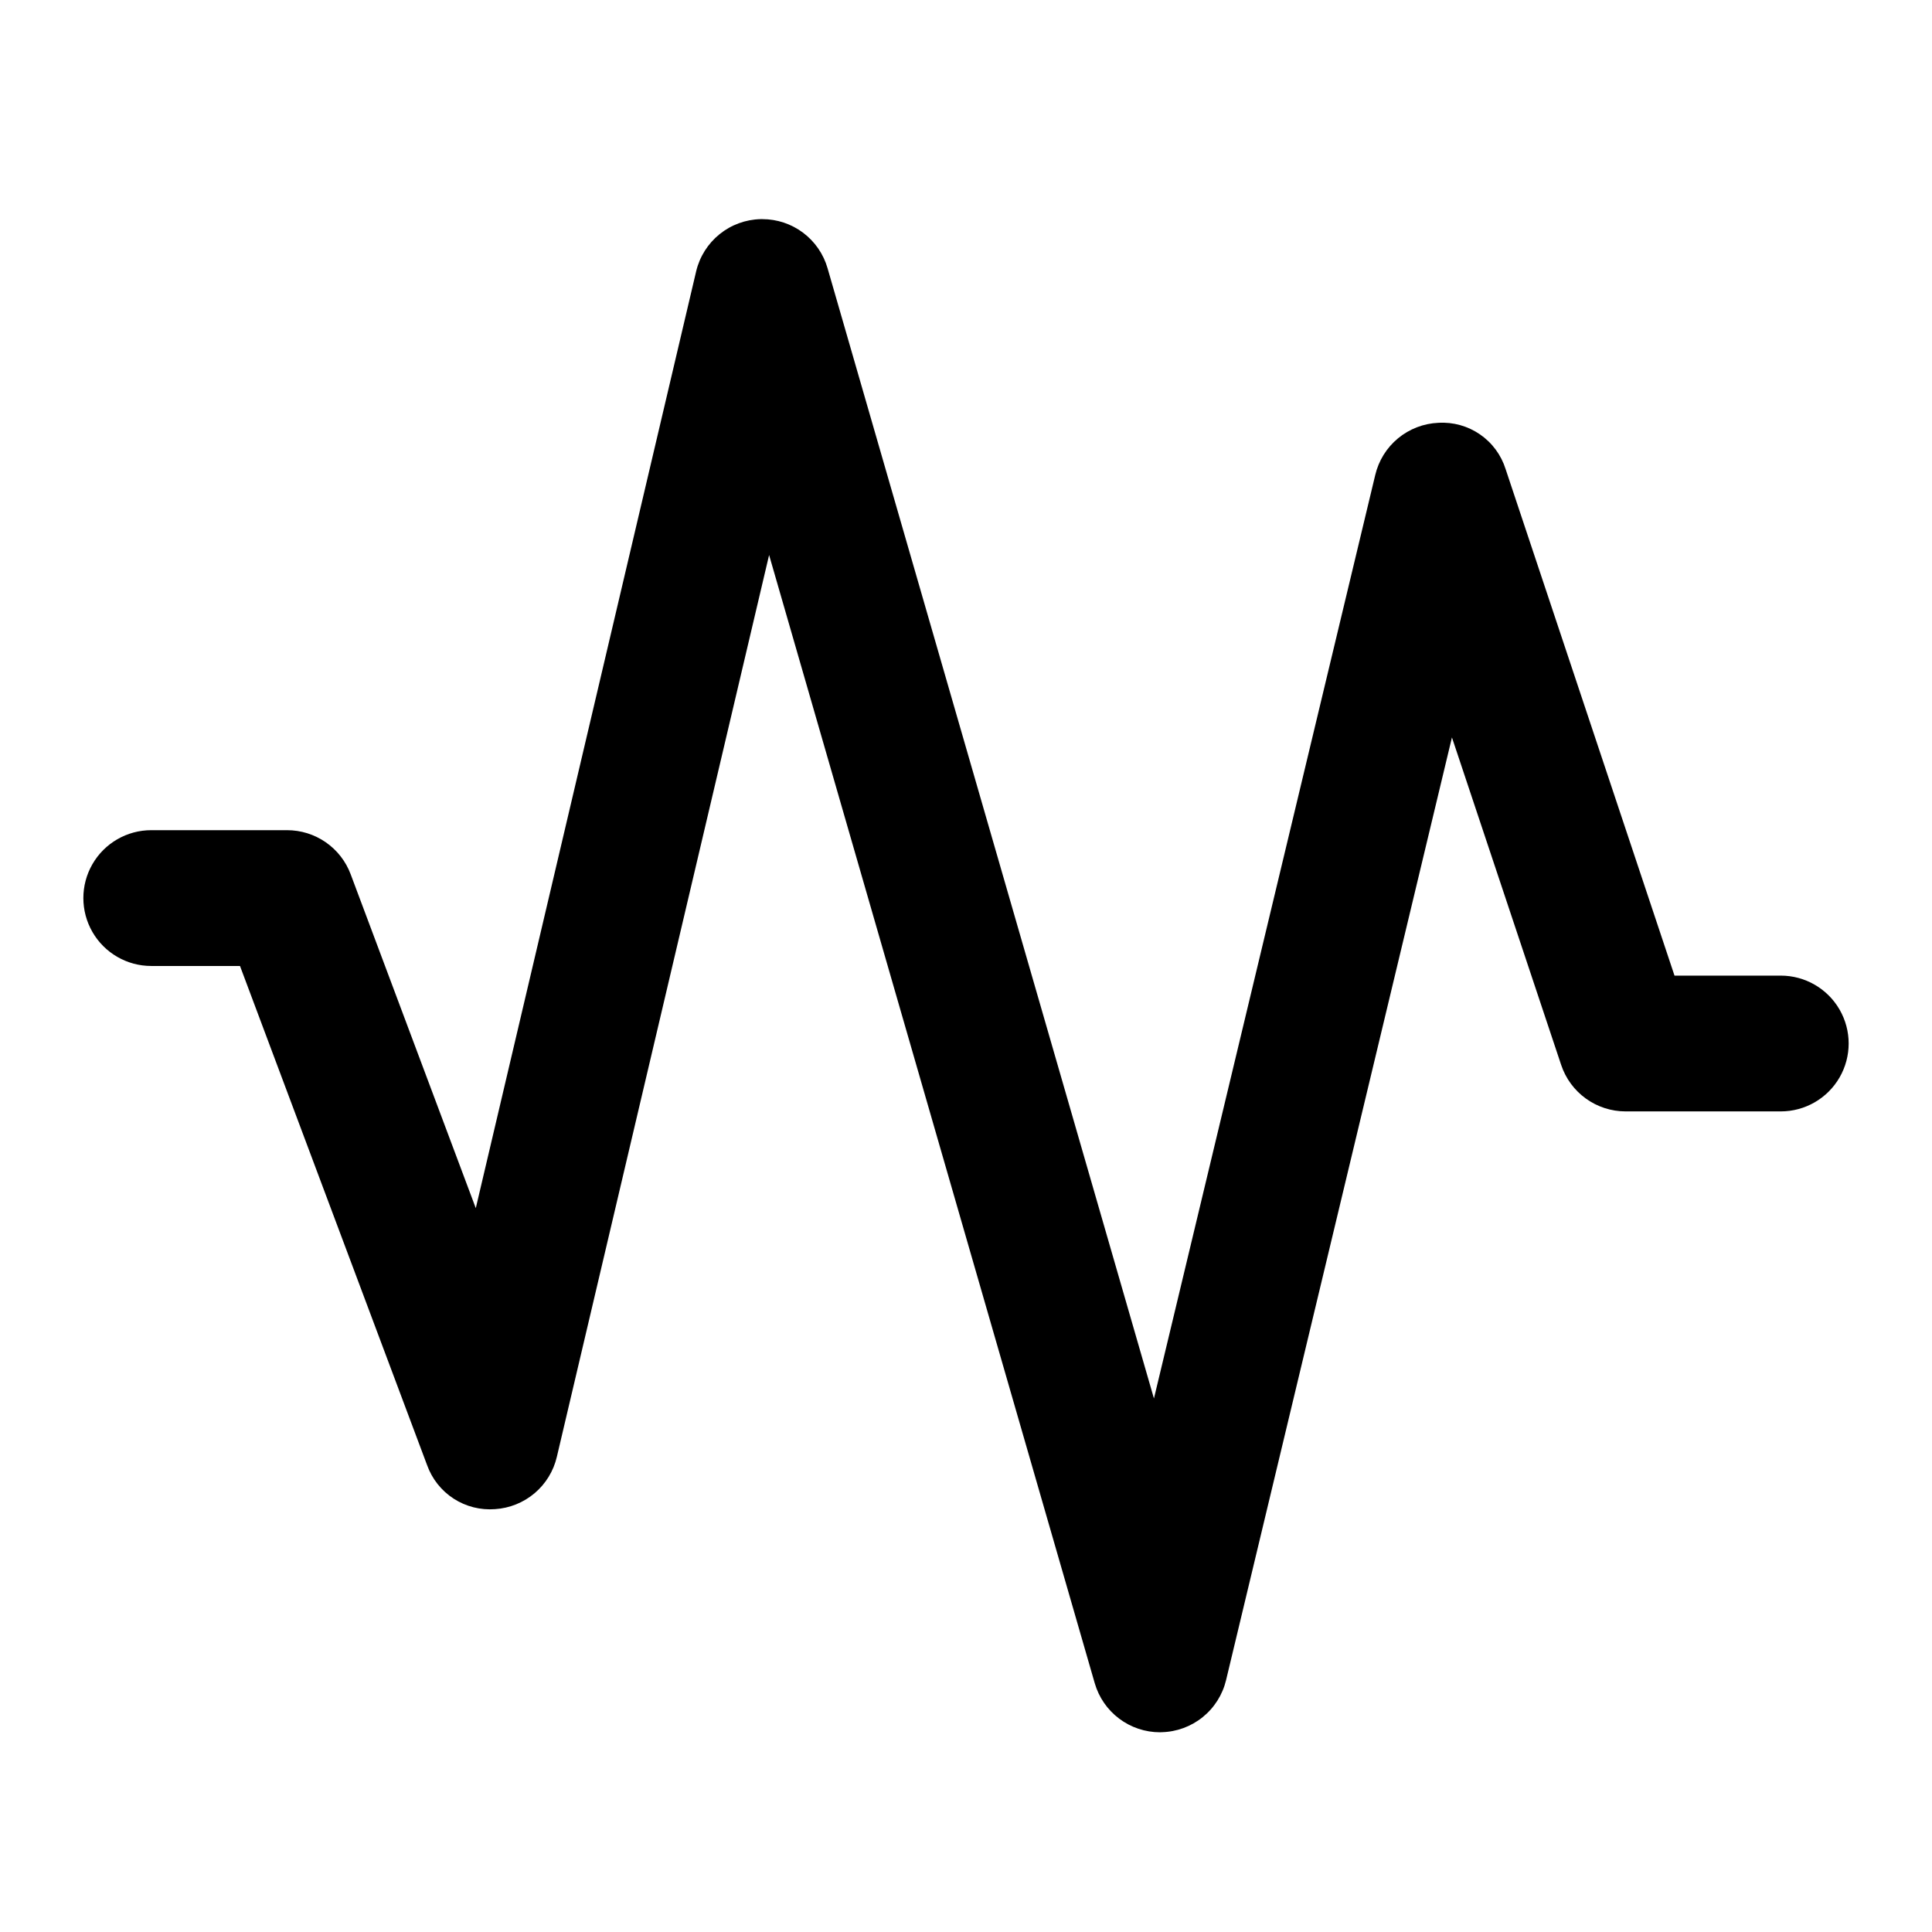
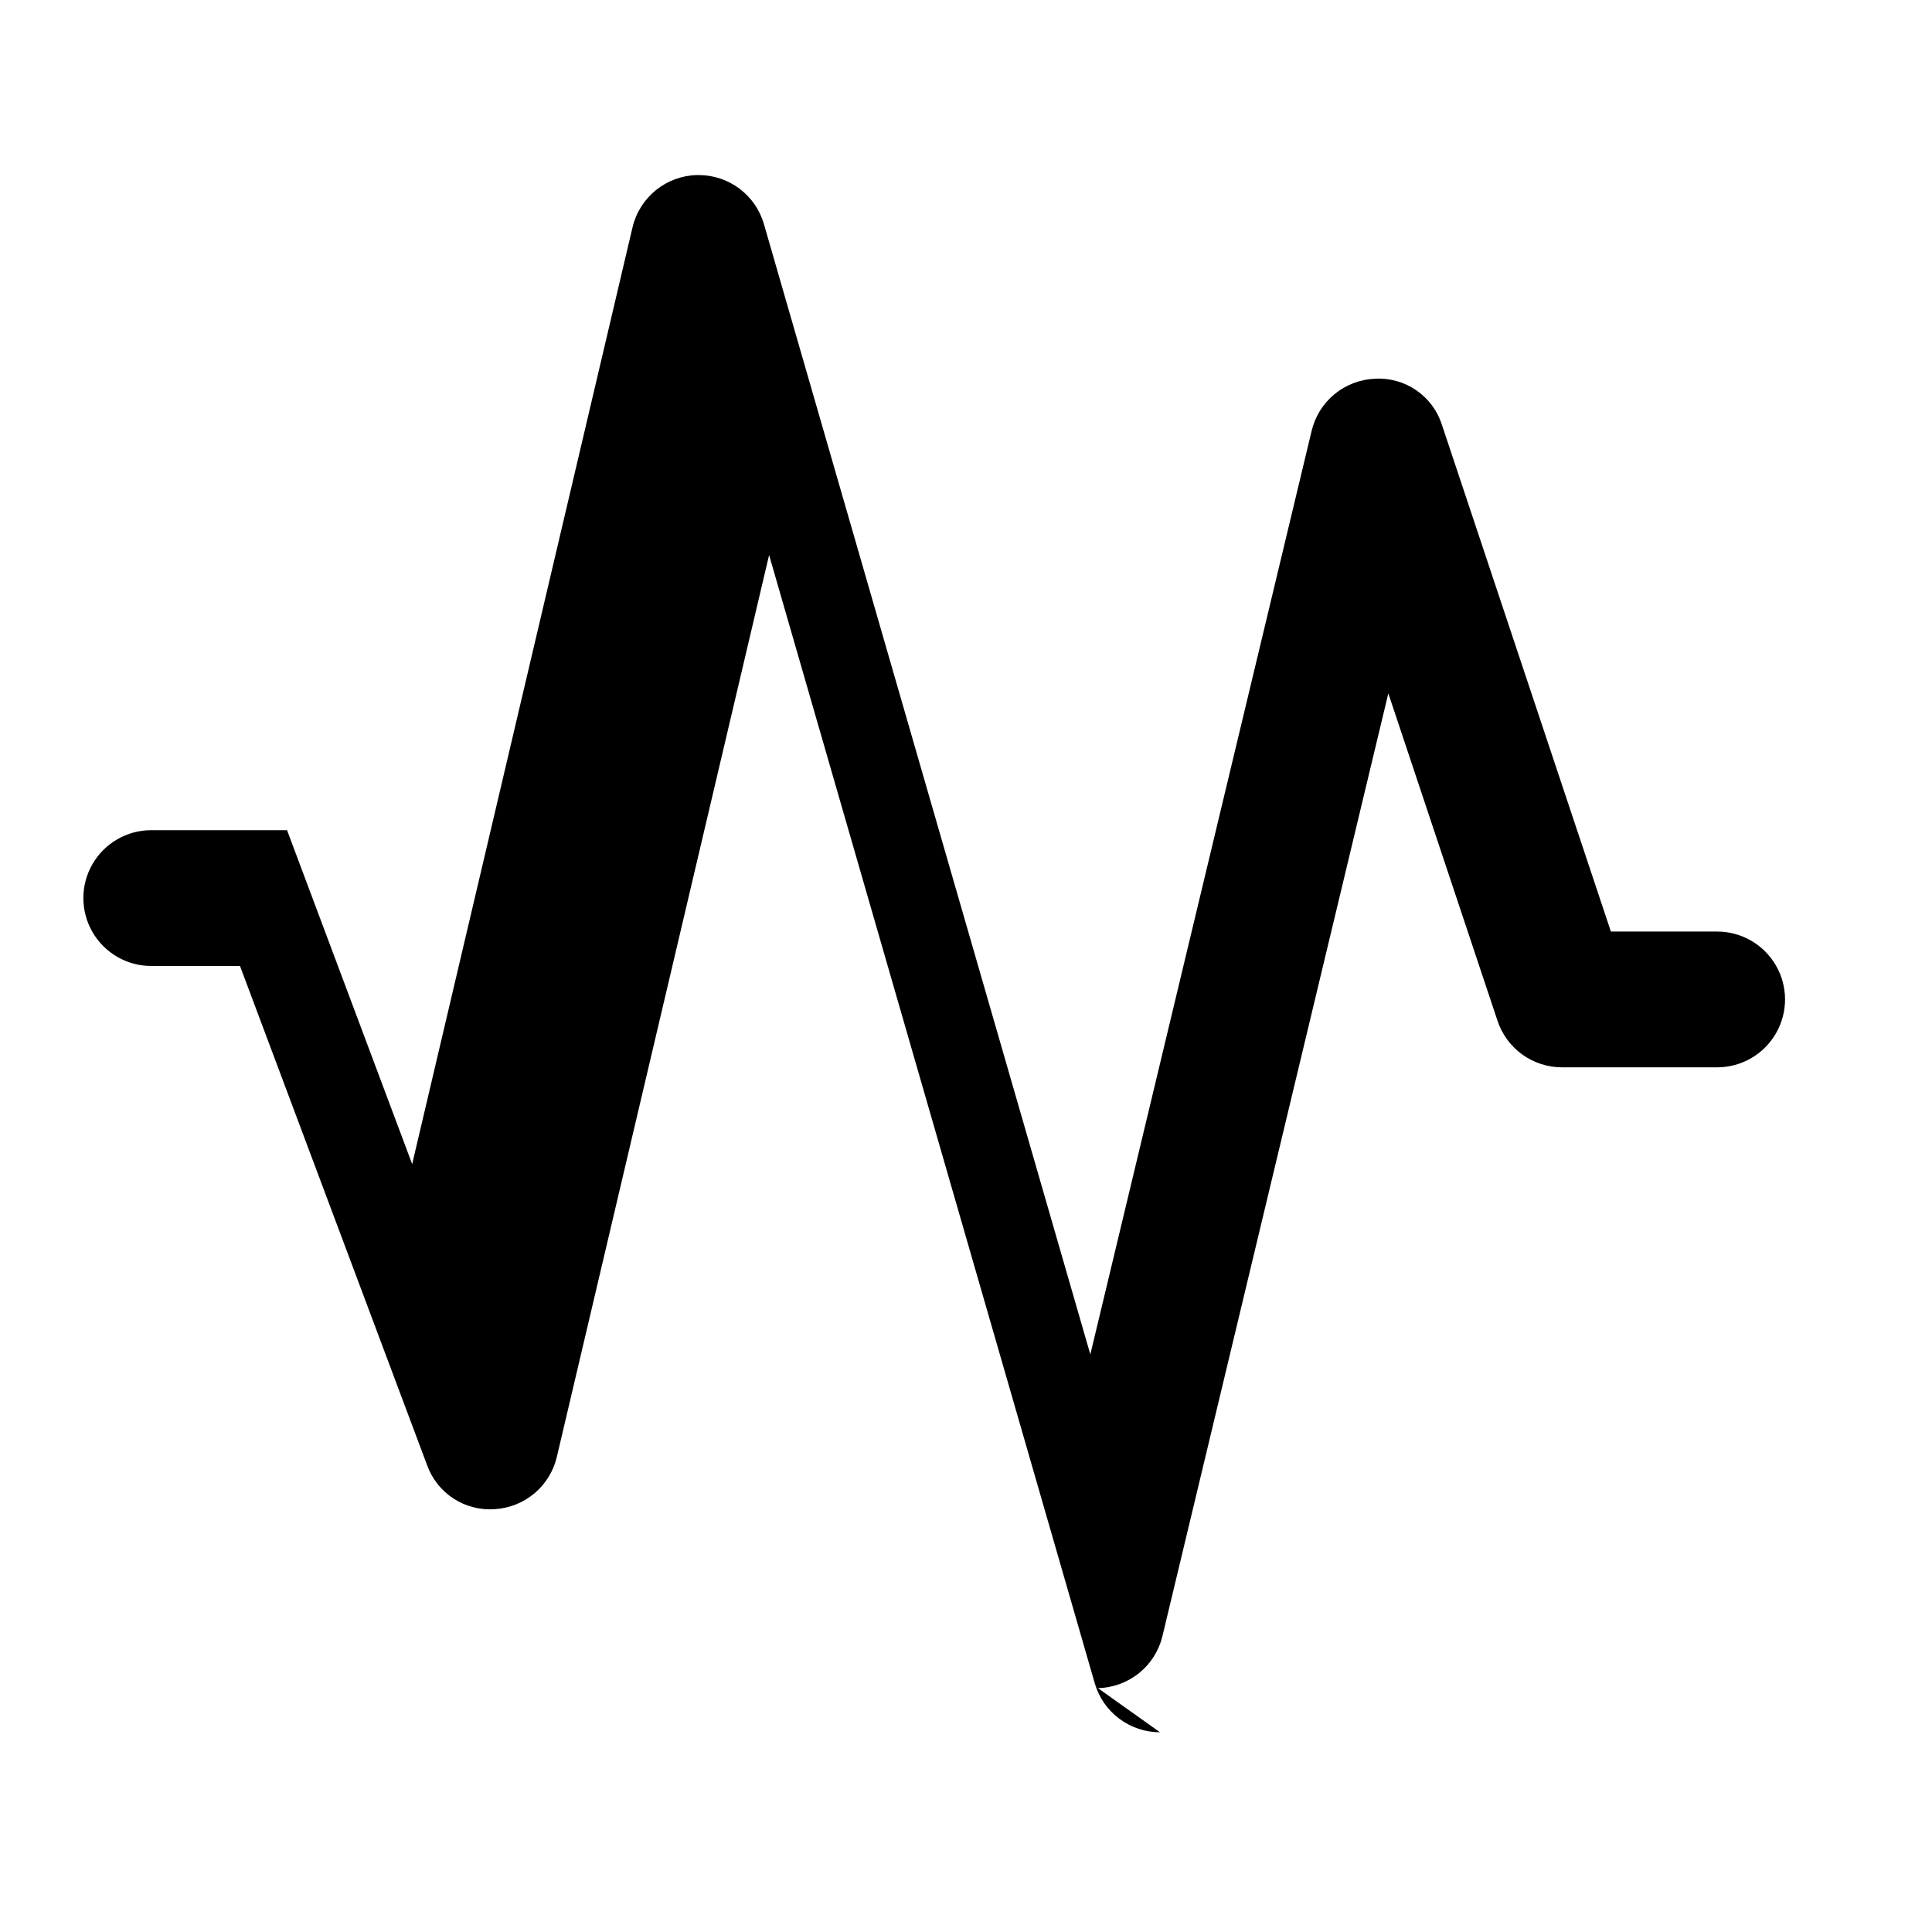
<svg xmlns="http://www.w3.org/2000/svg" fill="#000000" width="800px" height="800px" version="1.1" viewBox="144 144 512 512">
-   <path d="m451.41 603.07c-3.906 0-7.703-1.27-10.82-3.617-3.121-2.344-5.391-5.641-6.473-9.391l-86.297-298.98-56.246 238.98c-0.875 3.769-2.945 7.152-5.898 9.652-2.953 2.496-6.633 3.977-10.492 4.223-3.859 0.297-7.711-0.68-10.965-2.781-3.25-2.106-5.719-5.219-7.027-8.863l-49.59-132.3h-23.516c-6.43 0-12.371-3.43-15.586-9-3.211-5.566-3.211-12.426 0-17.992 3.215-5.566 9.156-8.996 15.586-8.996h35.984c3.664 0 7.242 1.113 10.258 3.203 3.012 2.086 5.316 5.043 6.602 8.477l33.16 88.488 58.406-248.3c0.926-3.863 3.102-7.312 6.191-9.809 3.086-2.496 6.914-3.898 10.887-3.992h0.449c3.902 0 7.699 1.266 10.82 3.613 3.117 2.348 5.391 5.644 6.469 9.395l86.496 299.53 58.641-244.71c0.898-3.816 3.016-7.234 6.039-9.738 3.019-2.5 6.773-3.945 10.691-4.113 3.918-0.238 7.801 0.844 11.035 3.07 3.231 2.227 5.625 5.473 6.797 9.219l44.75 134.21h28.16c6.426 0 12.367 3.43 15.582 8.996 3.215 5.566 3.215 12.426 0 17.992-3.215 5.566-9.156 8.996-15.582 8.996h-41.133c-3.777-0.004-7.453-1.191-10.516-3.402-3.062-2.207-5.352-5.324-6.543-8.902l-28.949-86.801-59.863 249.84c-0.93 3.859-3.109 7.309-6.203 9.801-3.09 2.492-6.922 3.894-10.891 3.981z" />
+   <path d="m451.41 603.07c-3.906 0-7.703-1.27-10.82-3.617-3.121-2.344-5.391-5.641-6.473-9.391l-86.297-298.98-56.246 238.98c-0.875 3.769-2.945 7.152-5.898 9.652-2.953 2.496-6.633 3.977-10.492 4.223-3.859 0.297-7.711-0.68-10.965-2.781-3.25-2.106-5.719-5.219-7.027-8.863l-49.59-132.3h-23.516c-6.43 0-12.371-3.43-15.586-9-3.211-5.566-3.211-12.426 0-17.992 3.215-5.566 9.156-8.996 15.586-8.996h35.984l33.16 88.488 58.406-248.3c0.926-3.863 3.102-7.312 6.191-9.809 3.086-2.496 6.914-3.898 10.887-3.992h0.449c3.902 0 7.699 1.266 10.82 3.613 3.117 2.348 5.391 5.644 6.469 9.395l86.496 299.53 58.641-244.71c0.898-3.816 3.016-7.234 6.039-9.738 3.019-2.5 6.773-3.945 10.691-4.113 3.918-0.238 7.801 0.844 11.035 3.07 3.231 2.227 5.625 5.473 6.797 9.219l44.75 134.21h28.16c6.426 0 12.367 3.43 15.582 8.996 3.215 5.566 3.215 12.426 0 17.992-3.215 5.566-9.156 8.996-15.582 8.996h-41.133c-3.777-0.004-7.453-1.191-10.516-3.402-3.062-2.207-5.352-5.324-6.543-8.902l-28.949-86.801-59.863 249.84c-0.93 3.859-3.109 7.309-6.203 9.801-3.09 2.492-6.922 3.894-10.891 3.981z" />
</svg>